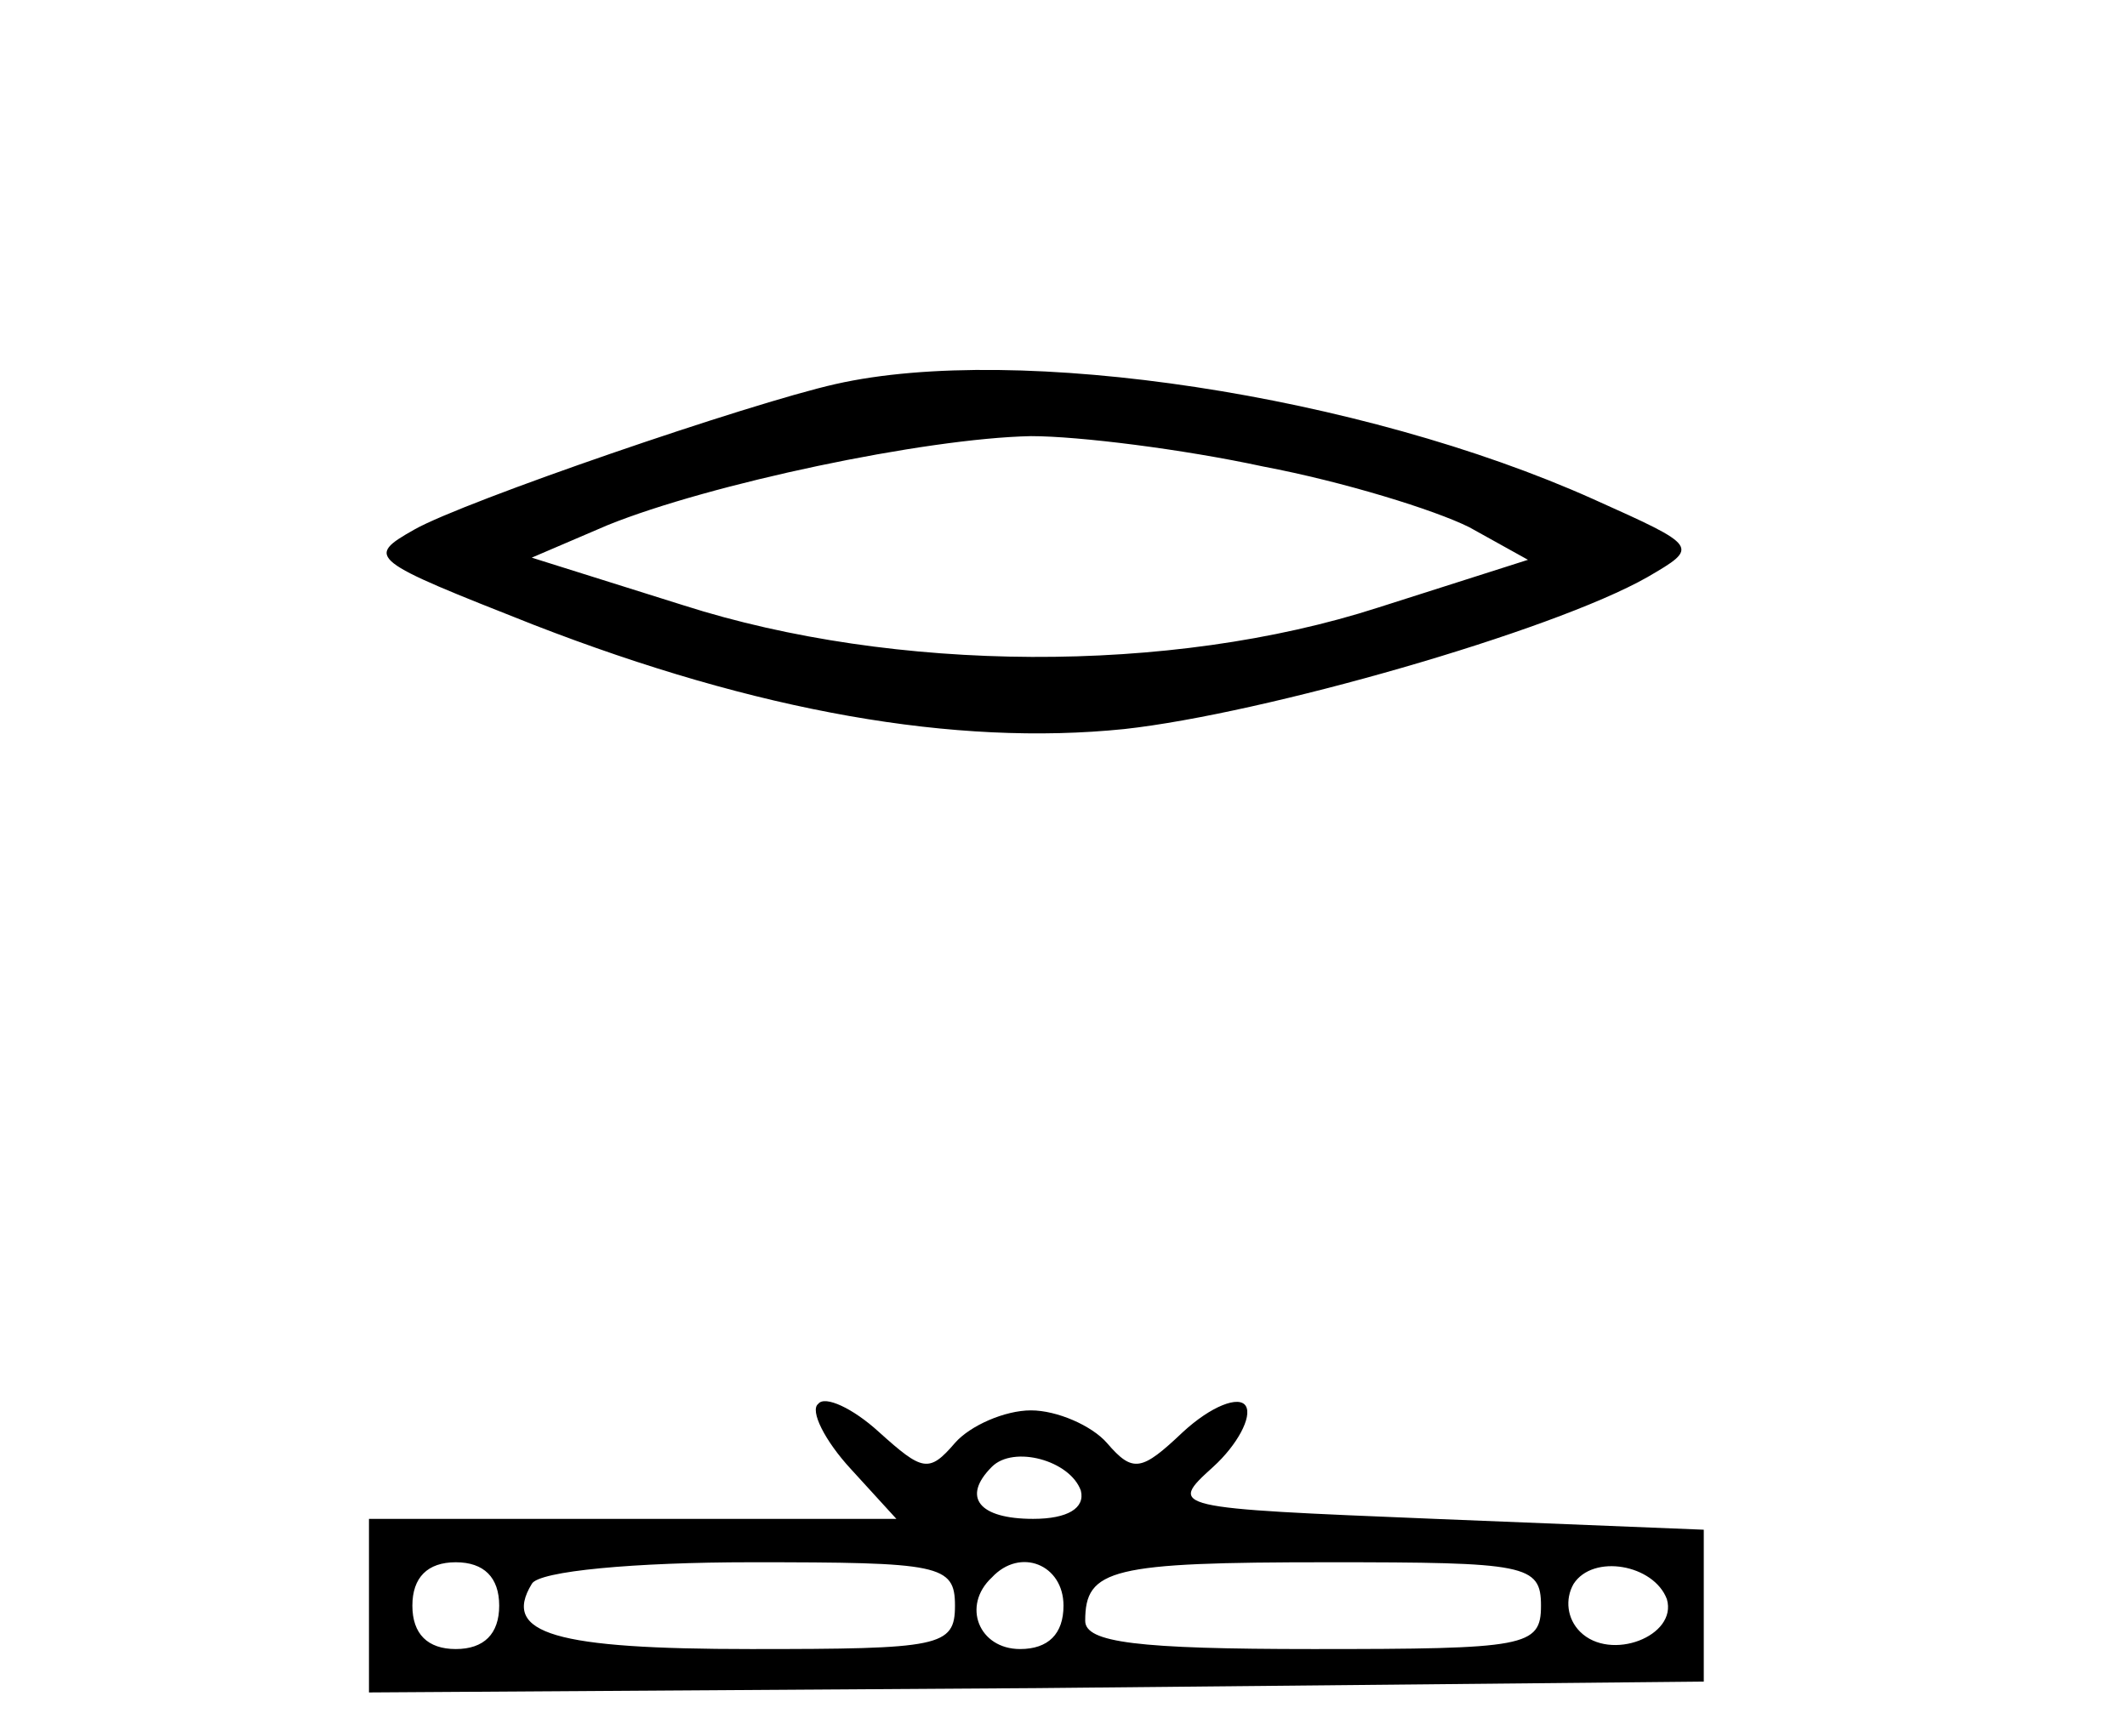
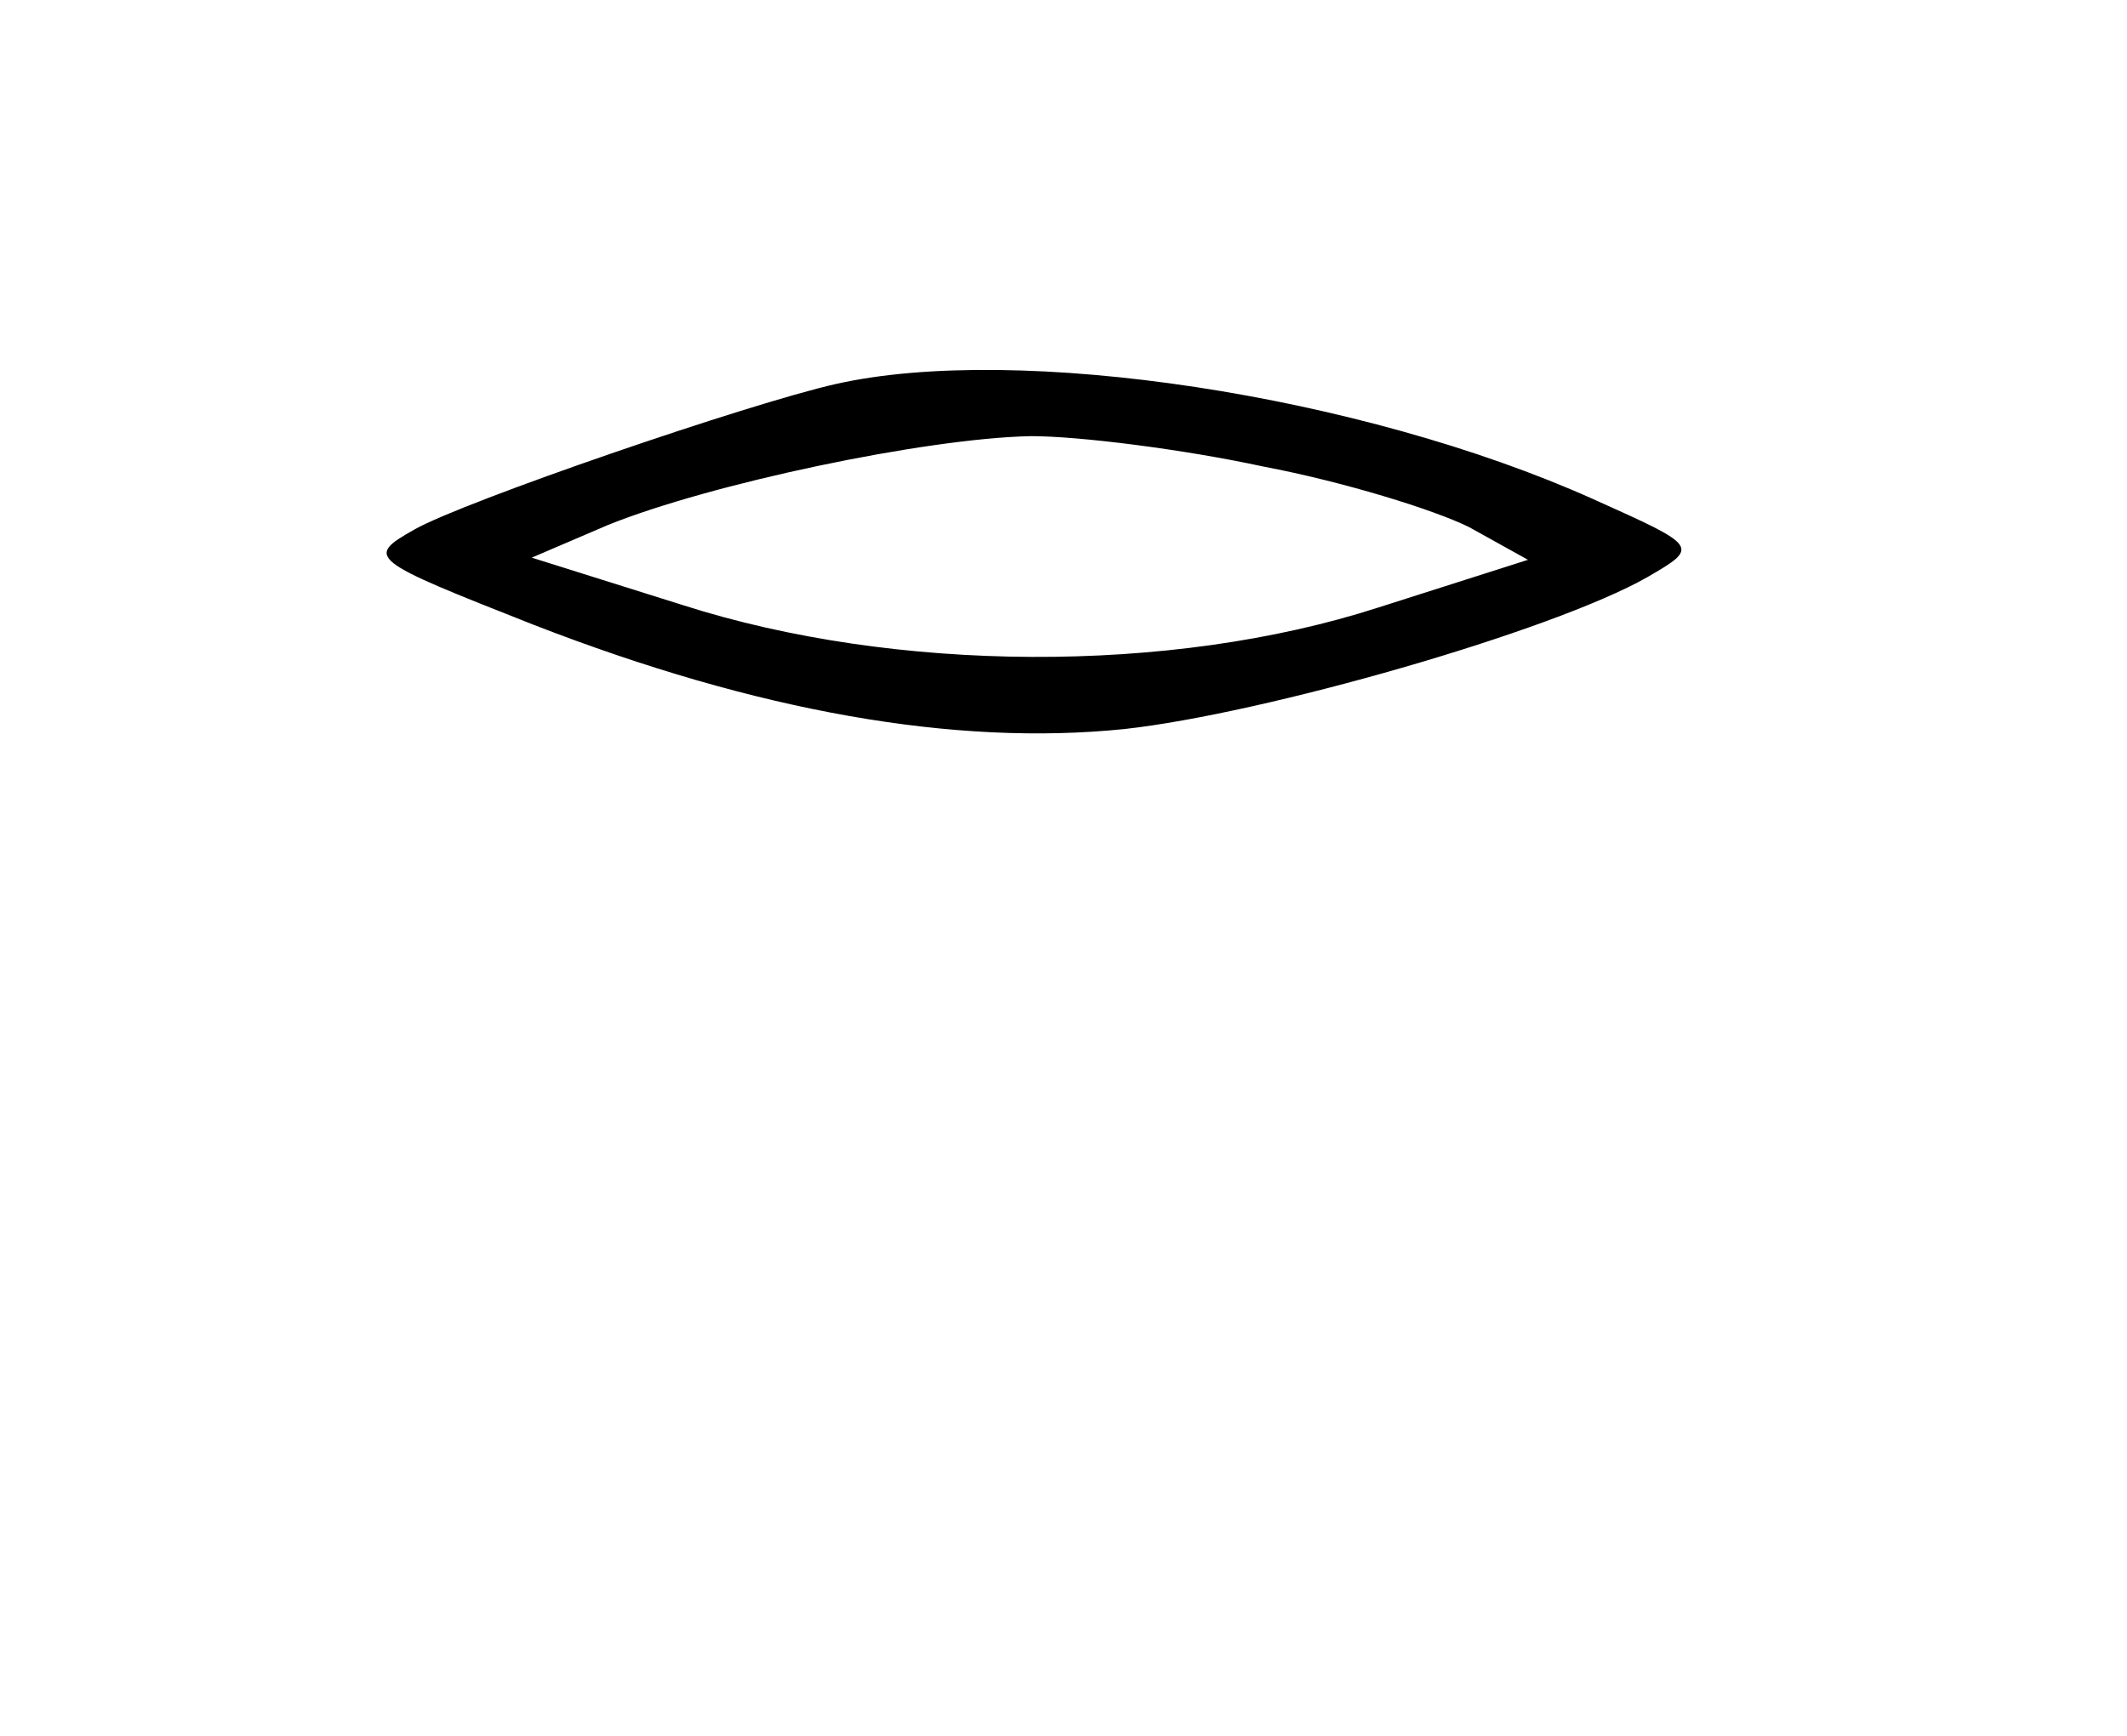
<svg xmlns="http://www.w3.org/2000/svg" version="1.0" width="98pt" height="80pt" viewBox="0 0 98 80" preserveAspectRatio="xMidYMid meet">
  <g transform="translate(0,80) scale(0.1,-0.1)" fill="#000000" stroke="none">
    <path d="M385 623 c-40 -9 -171 -54 -194 -67 -23 -13 -21 -14 55 -44 103 -40 194 -56 272 -48 64 7 197 45 241 70 24 14 24 14 -25 36 -107 48 -265 72 -349 53z m197 -38 c37 -7 79 -20 95 -28 l27 -15 -69 -22 c-96 -31 -223 -30 -320 1 l-70 22 35 15 c47 19 146 40 195 41 22 0 70 -6 107 -14z" />
-     <path d="M377 153 c-4 -3 3 -17 15 -30 l21 -23 -121 0 -122 0 0 -40 0 -40 308 2 307 3 0 35 0 35 -124 5 c-122 5 -123 5 -102 24 11 10 18 23 15 28 -3 5 -16 0 -29 -12 -19 -18 -23 -19 -35 -5 -7 8 -23 15 -35 15 -12 0 -28 -7 -35 -15 -12 -14 -15 -13 -35 5 -12 11 -25 17 -28 13z m121 -40 c2 -8 -6 -13 -22 -13 -25 0 -33 10 -19 24 10 10 36 3 41 -11z m-268 -53 c0 -13 -7 -20 -20 -20 -13 0 -20 7 -20 20 0 13 7 20 20 20 13 0 20 -7 20 -20z m210 0 c0 -19 -7 -20 -94 -20 -90 0 -115 7 -101 30 3 6 48 10 101 10 87 0 94 -1 94 -20z m50 0 c0 -13 -7 -20 -20 -20 -19 0 -27 20 -13 33 13 14 33 6 33 -13z m220 0 c0 -19 -7 -20 -105 -20 -81 0 -105 3 -105 13 0 24 12 27 112 27 91 0 98 -1 98 -20z m58 3 c5 -17 -26 -29 -40 -15 -6 6 -7 15 -3 22 9 14 37 9 43 -7z" />
  </g>
</svg>